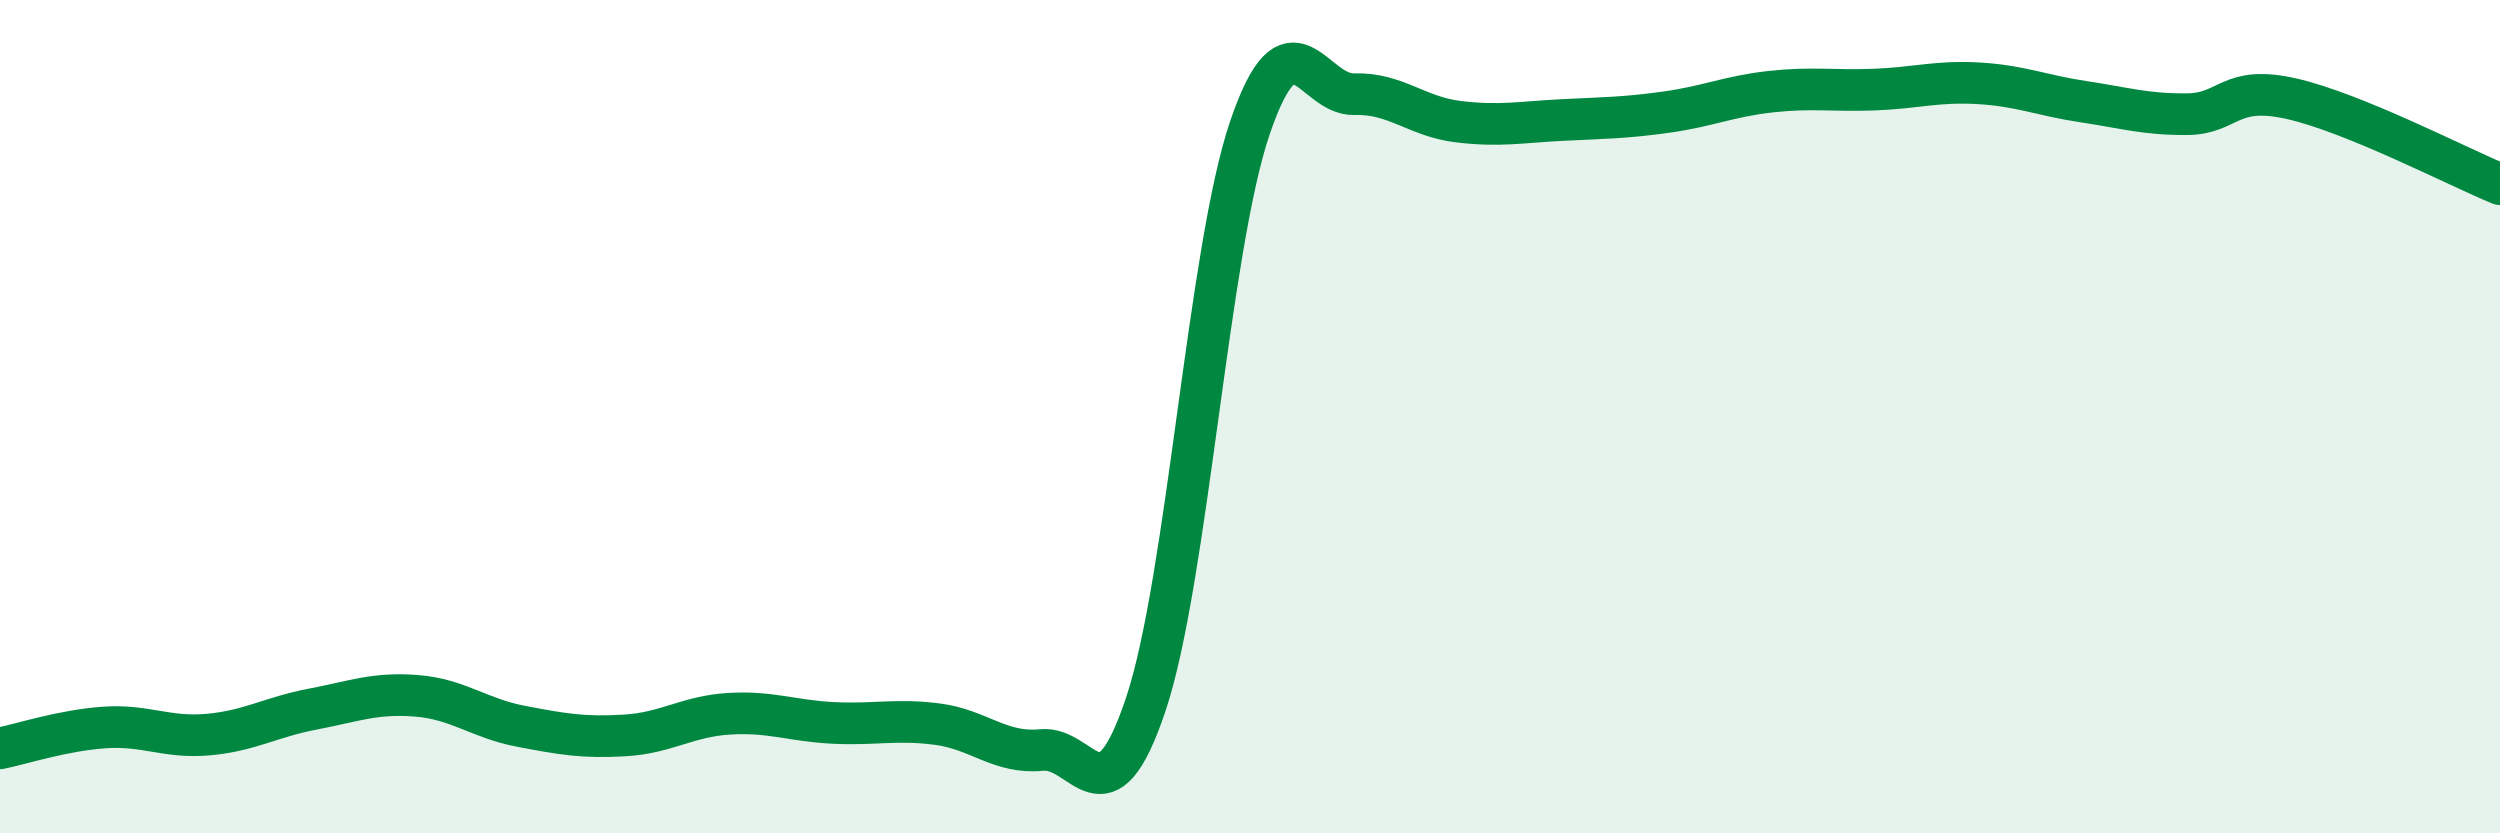
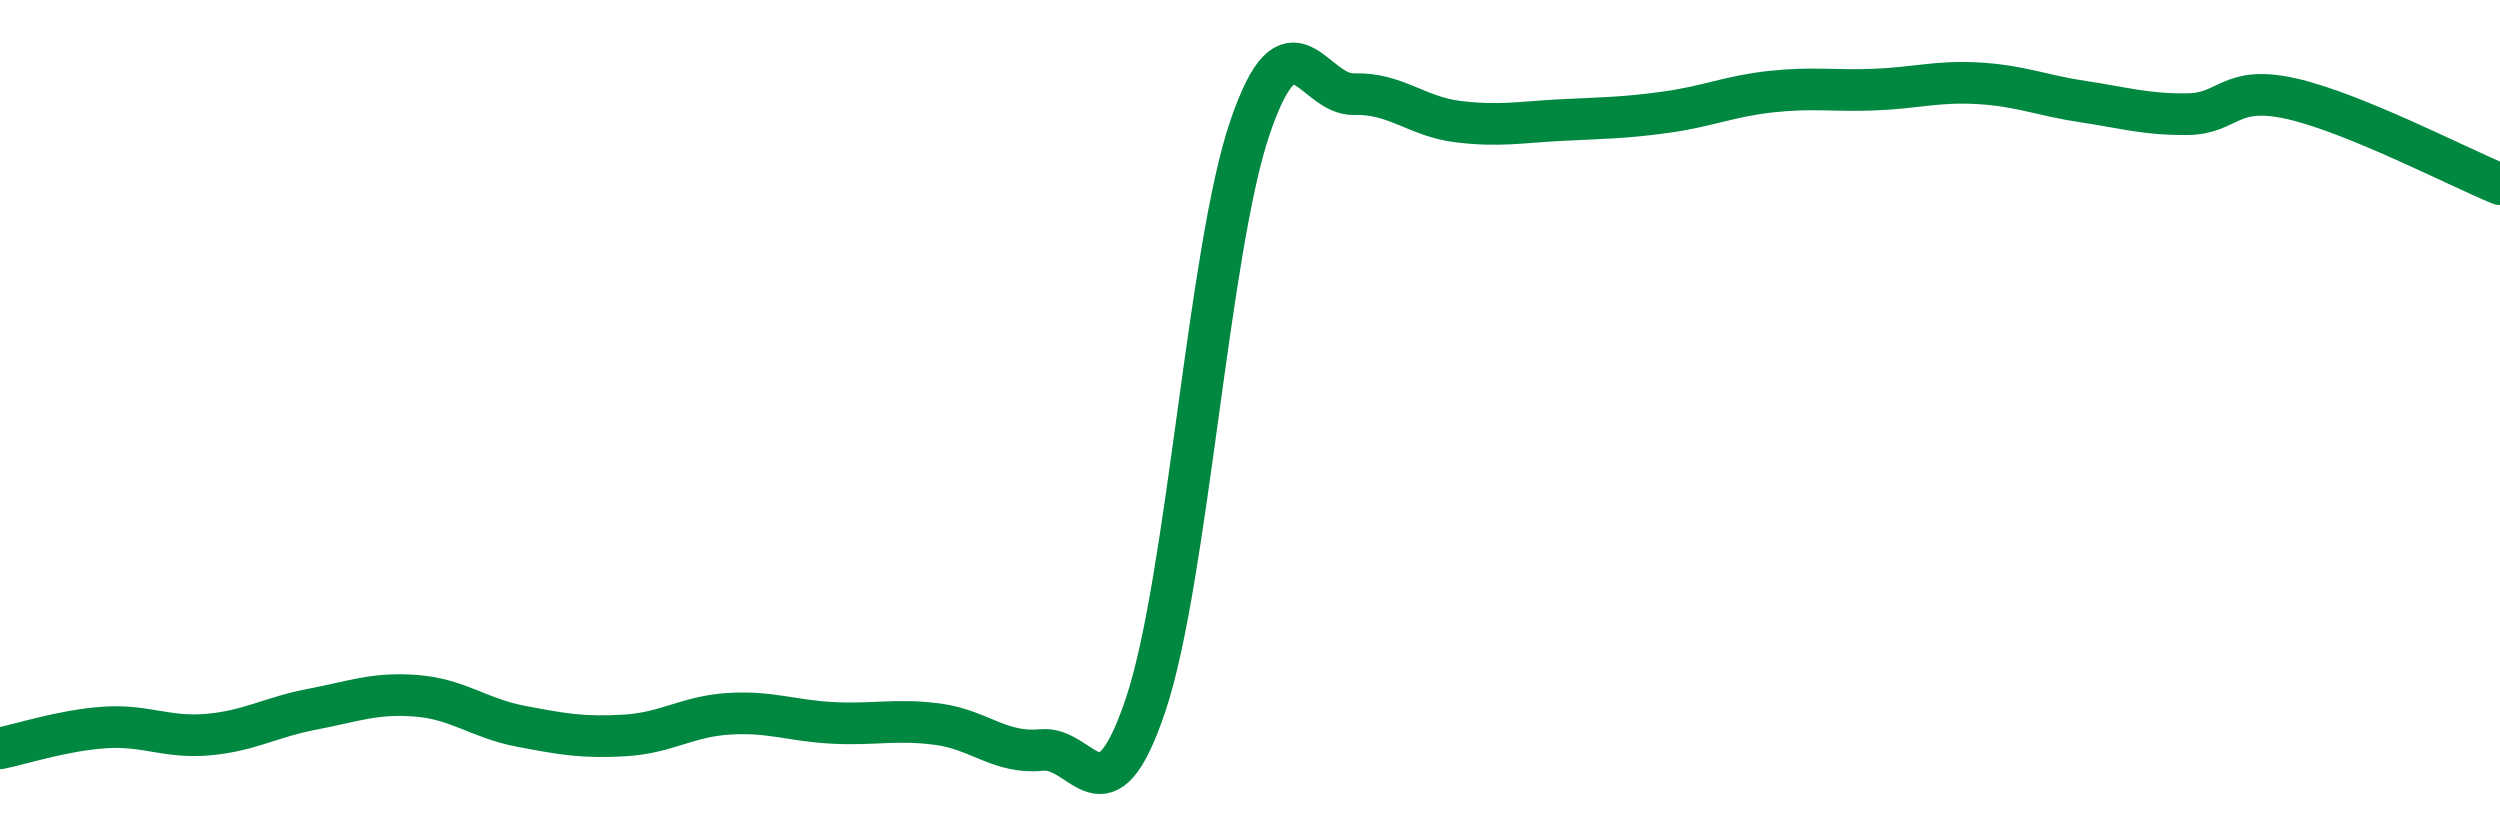
<svg xmlns="http://www.w3.org/2000/svg" width="60" height="20" viewBox="0 0 60 20">
-   <path d="M 0,17.96 C 0.5,17.86 1.5,17.53 2.5,17.46 C 3.5,17.39 4,17.72 5,17.63 C 6,17.54 6.5,17.21 7.5,17.02 C 8.5,16.83 9,16.62 10,16.7 C 11,16.78 11.5,17.24 12.5,17.43 C 13.5,17.62 14,17.71 15,17.65 C 16,17.59 16.5,17.19 17.5,17.13 C 18.5,17.07 19,17.3 20,17.35 C 21,17.4 21.5,17.25 22.5,17.38 C 23.5,17.51 24,18.1 25,18 C 26,17.9 26.5,19.89 27.5,16.9 C 28.5,13.91 29,5.99 30,3.06 C 31,0.13 31.5,2.29 32.5,2.26 C 33.5,2.23 34,2.8 35,2.92 C 36,3.04 36.5,2.93 37.5,2.88 C 38.5,2.83 39,2.83 40,2.69 C 41,2.55 41.5,2.31 42.5,2.2 C 43.5,2.09 44,2.19 45,2.15 C 46,2.11 46.5,1.94 47.5,2 C 48.5,2.06 49,2.29 50,2.44 C 51,2.59 51.5,2.75 52.5,2.74 C 53.5,2.73 53.5,2.03 55,2.37 C 56.5,2.71 59,4.01 60,4.42L60 20L0 20Z" fill="#008740" opacity="0.1" stroke-linecap="round" stroke-linejoin="round" />
  <path d="M 0,17.96 C 0.5,17.86 1.5,17.53 2.5,17.46 C 3.5,17.39 4,17.72 5,17.63 C 6,17.54 6.5,17.21 7.5,17.02 C 8.5,16.83 9,16.62 10,16.7 C 11,16.78 11.5,17.24 12.5,17.43 C 13.5,17.62 14,17.71 15,17.65 C 16,17.59 16.5,17.19 17.5,17.13 C 18.5,17.07 19,17.3 20,17.35 C 21,17.4 21.5,17.25 22.5,17.38 C 23.5,17.51 24,18.1 25,18 C 26,17.9 26.5,19.89 27.5,16.9 C 28.5,13.91 29,5.99 30,3.06 C 31,0.13 31.5,2.29 32.5,2.26 C 33.5,2.23 34,2.8 35,2.92 C 36,3.04 36.5,2.93 37.5,2.88 C 38.5,2.83 39,2.83 40,2.69 C 41,2.55 41.5,2.31 42.5,2.2 C 43.5,2.09 44,2.19 45,2.15 C 46,2.11 46.5,1.94 47.5,2 C 48.5,2.06 49,2.29 50,2.44 C 51,2.59 51.5,2.75 52.5,2.74 C 53.5,2.73 53.5,2.03 55,2.37 C 56.5,2.71 59,4.01 60,4.42" stroke="#008740" stroke-width="1" fill="none" stroke-linecap="round" stroke-linejoin="round" />
</svg>